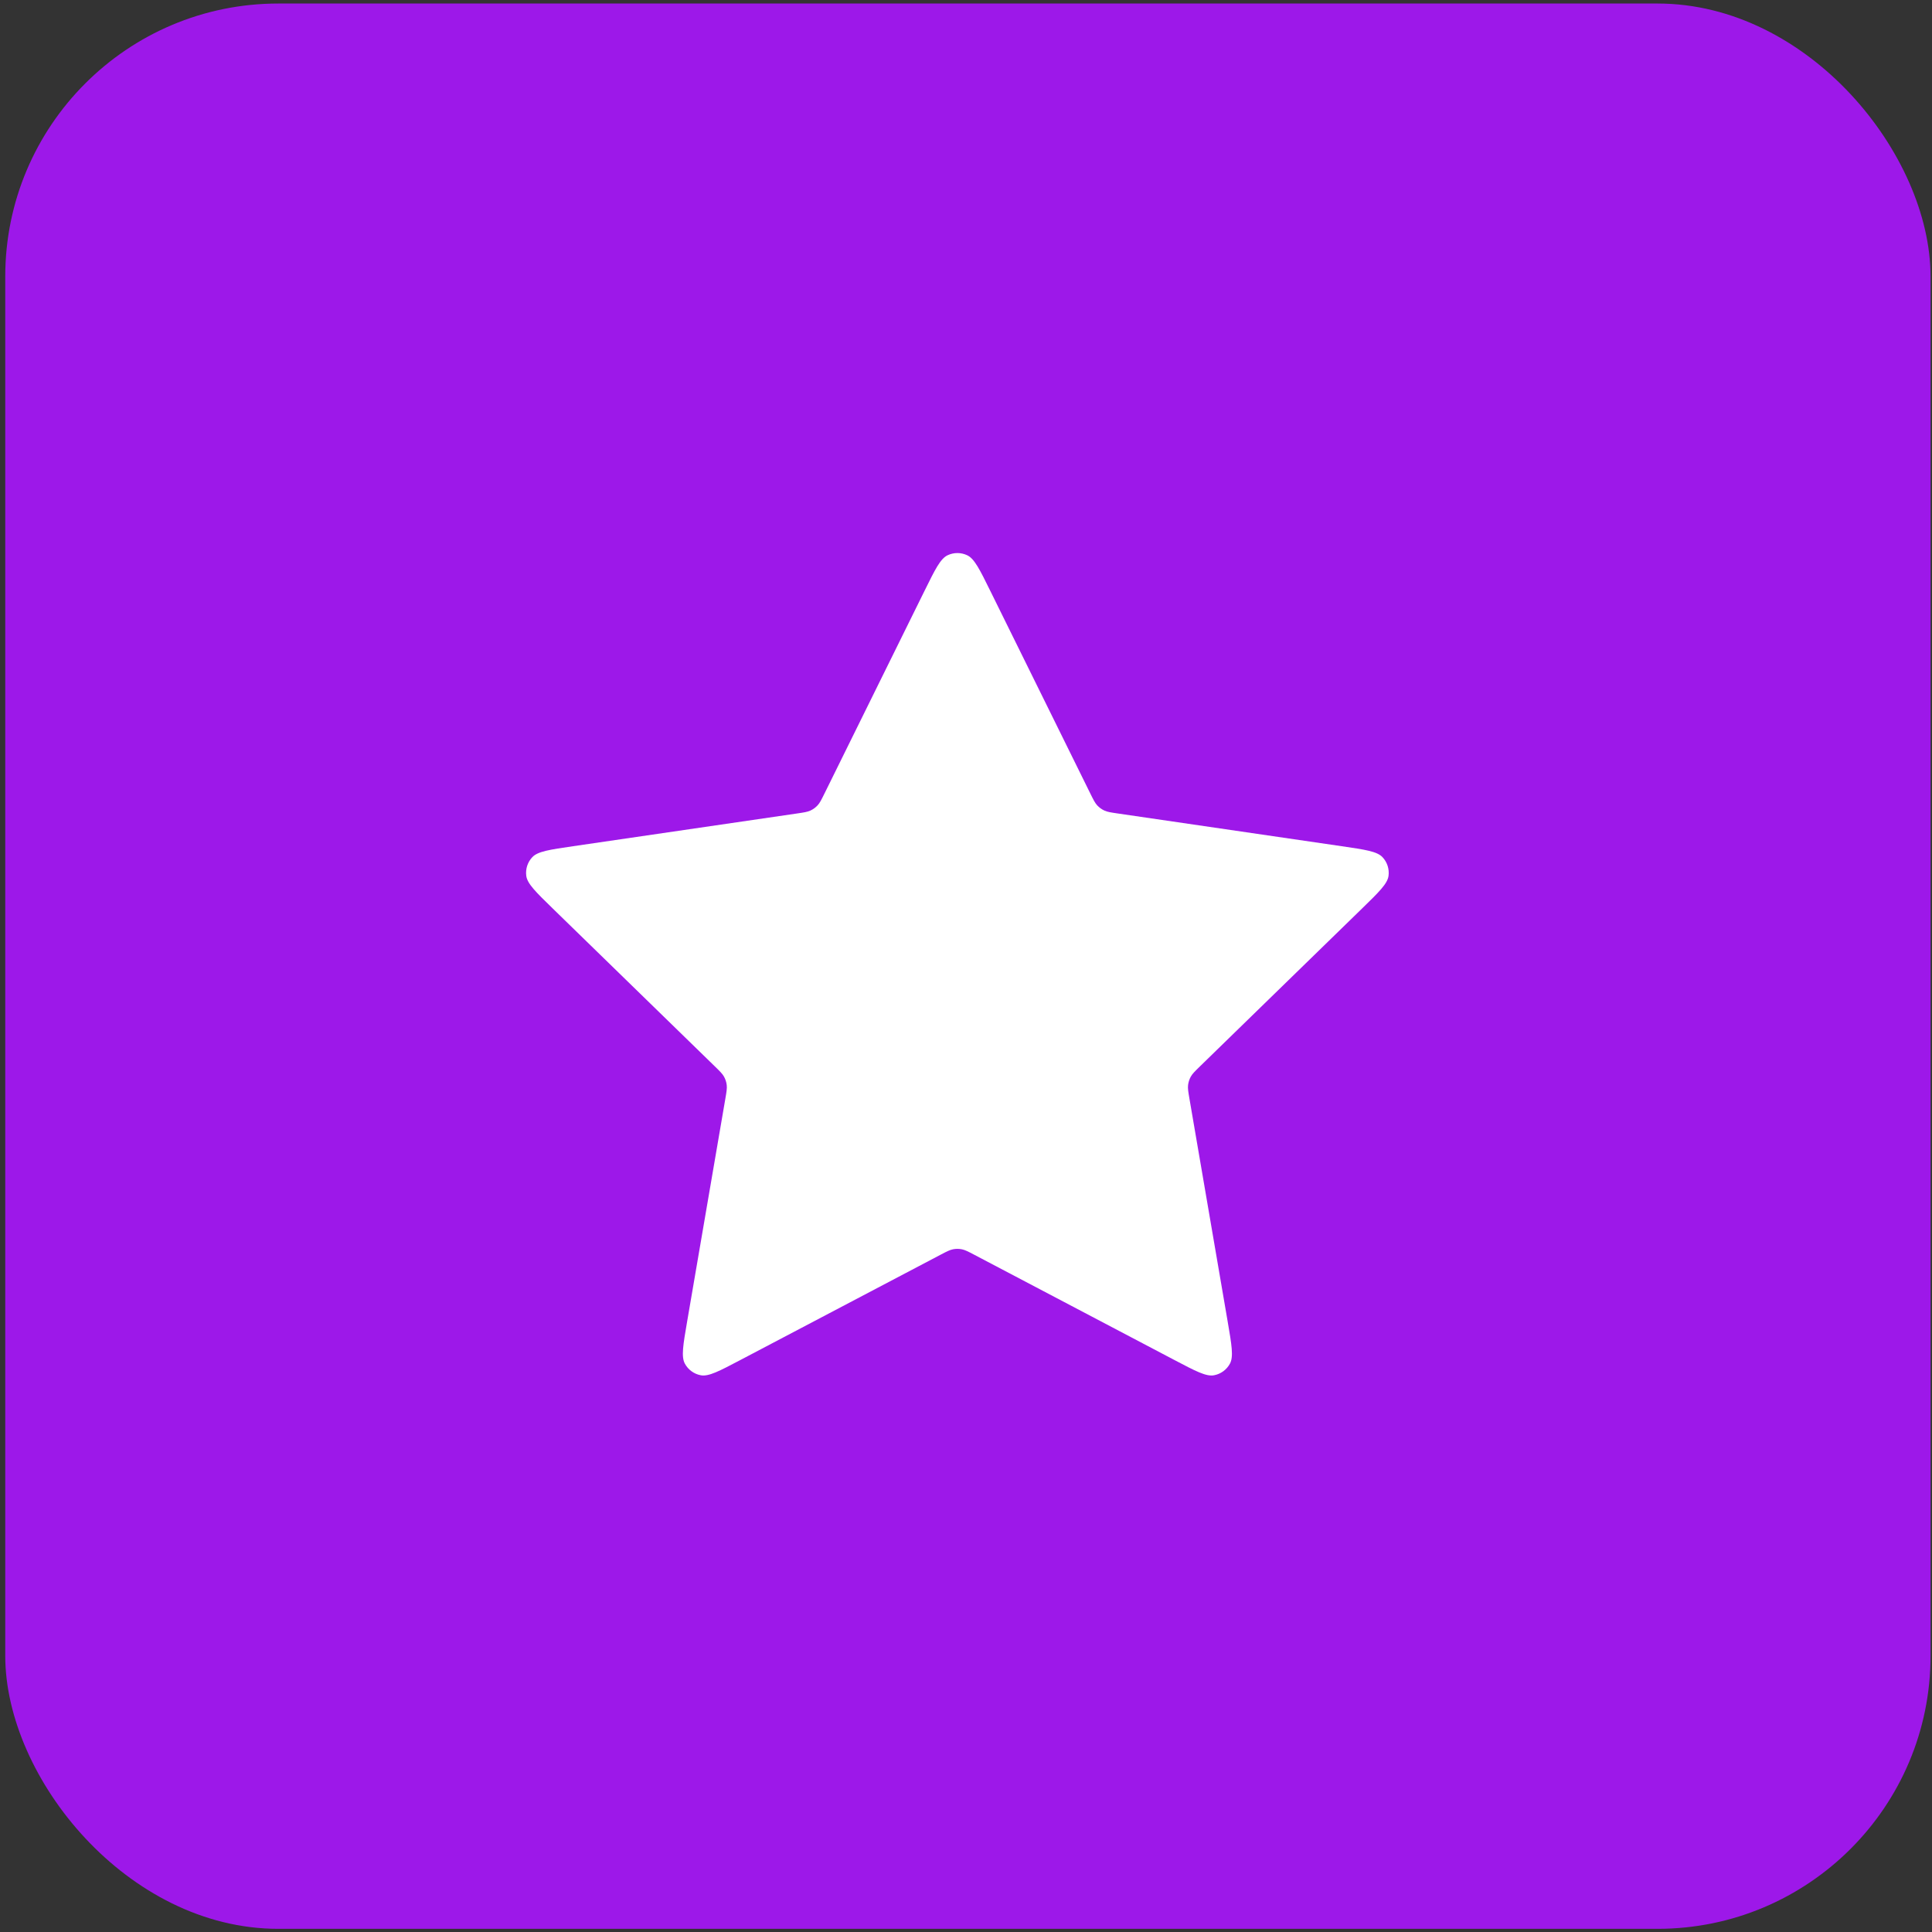
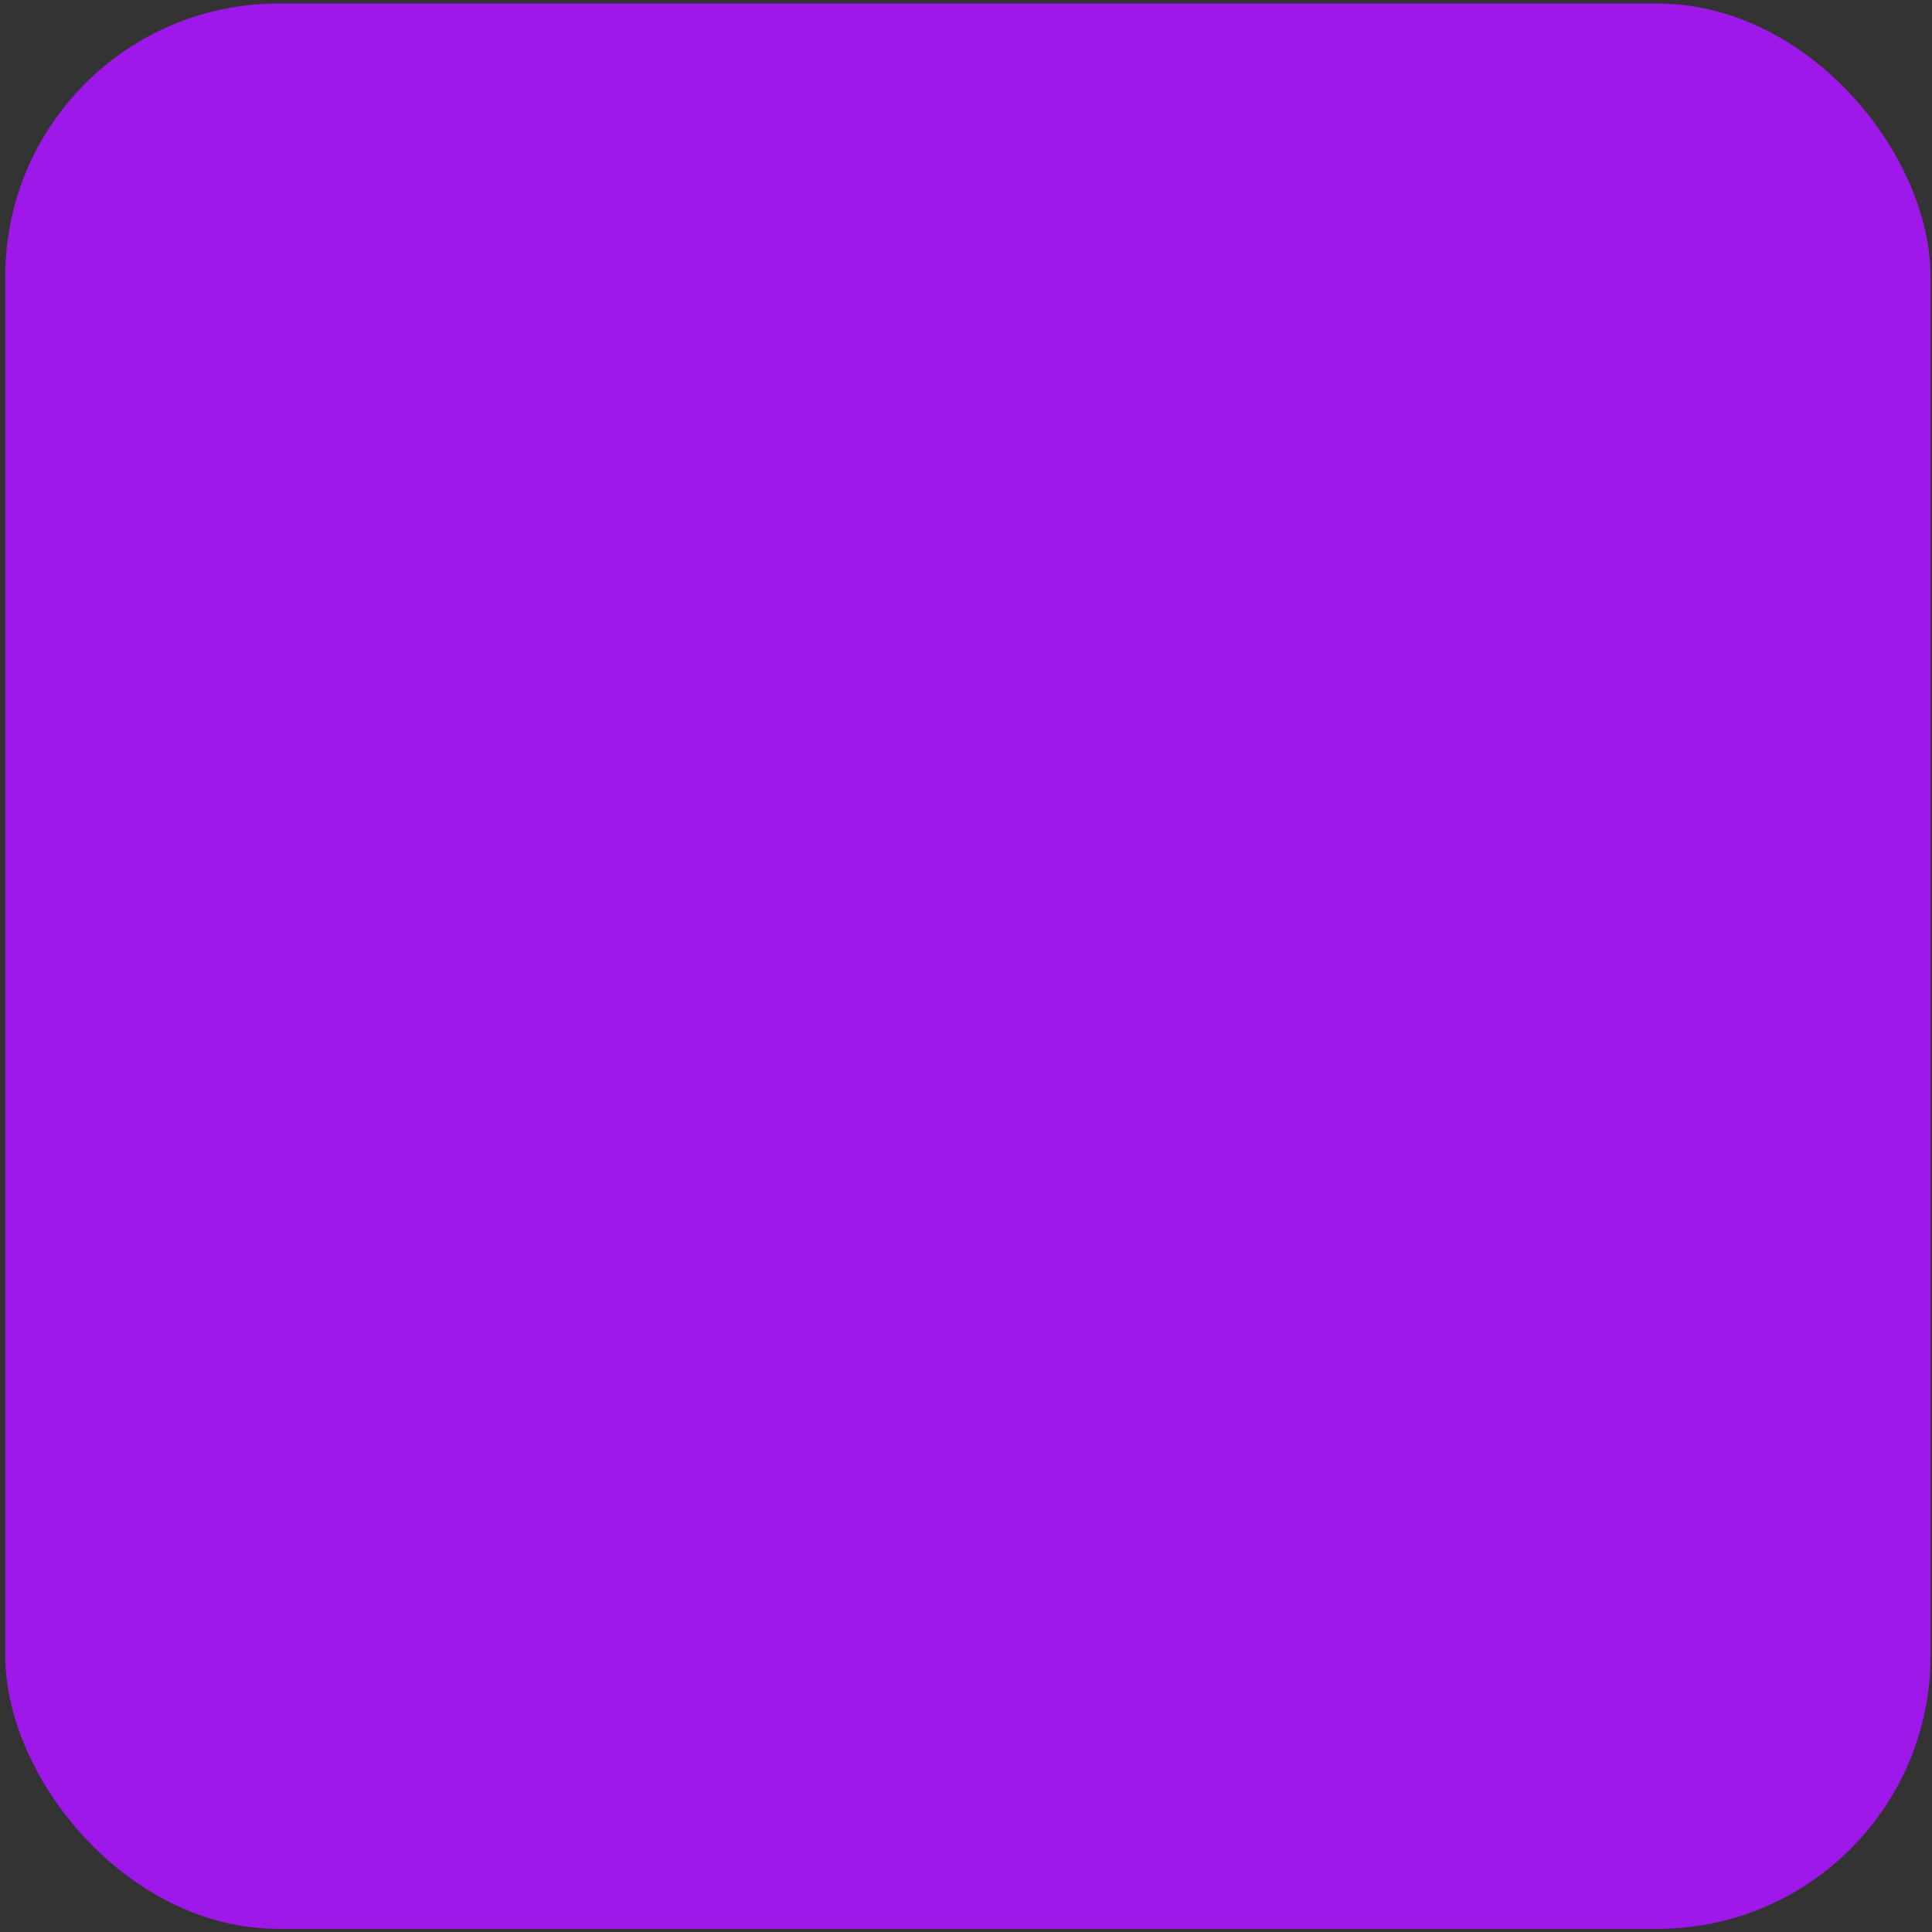
<svg xmlns="http://www.w3.org/2000/svg" width="184" height="184" viewBox="0 0 184 184" fill="none">
  <rect x="0" y="0" width="184" height="184" fill="#333333" stroke="none" />
  <rect x="0.5" y="0.336" width="183.362" height="183.362" rx="26" fill="#9D18E9" />
-   <path d="M88.055 56.262C89.059 54.227 89.561 53.209 90.243 52.884C90.836 52.601 91.525 52.601 92.119 52.884C92.801 53.209 93.303 54.227 94.307 56.262L103.837 75.568C104.134 76.169 104.282 76.469 104.498 76.703C104.691 76.909 104.921 77.076 105.176 77.195C105.465 77.329 105.796 77.378 106.459 77.475L127.776 80.591C130.021 80.919 131.143 81.083 131.663 81.631C132.115 82.108 132.327 82.763 132.241 83.415C132.142 84.164 131.33 84.955 129.705 86.538L114.285 101.556C113.805 102.024 113.564 102.259 113.409 102.537C113.272 102.783 113.184 103.055 113.15 103.335C113.111 103.651 113.168 103.982 113.281 104.643L116.92 125.856C117.304 128.093 117.495 129.212 117.135 129.876C116.821 130.453 116.264 130.859 115.617 130.978C114.874 131.116 113.87 130.588 111.861 129.531L92.804 119.509C92.21 119.197 91.913 119.041 91.6 118.98C91.323 118.925 91.038 118.925 90.761 118.98C90.449 119.041 90.152 119.197 89.558 119.509L70.501 129.531C68.492 130.588 67.487 131.116 66.745 130.978C66.098 130.859 65.541 130.453 65.227 129.876C64.866 129.212 65.058 128.093 65.442 125.856L69.08 104.643C69.194 103.982 69.25 103.651 69.212 103.335C69.178 103.055 69.09 102.783 68.953 102.537C68.797 102.259 68.557 102.024 68.076 101.556L52.657 86.538C51.032 84.955 50.219 84.164 50.121 83.415C50.035 82.763 50.247 82.108 50.699 81.631C51.218 81.083 52.341 80.919 54.586 80.591L75.903 77.475C76.565 77.378 76.897 77.329 77.186 77.195C77.441 77.076 77.671 76.909 77.863 76.703C78.08 76.469 78.228 76.169 78.525 75.568L88.055 56.262Z" fill="white" />
</svg>